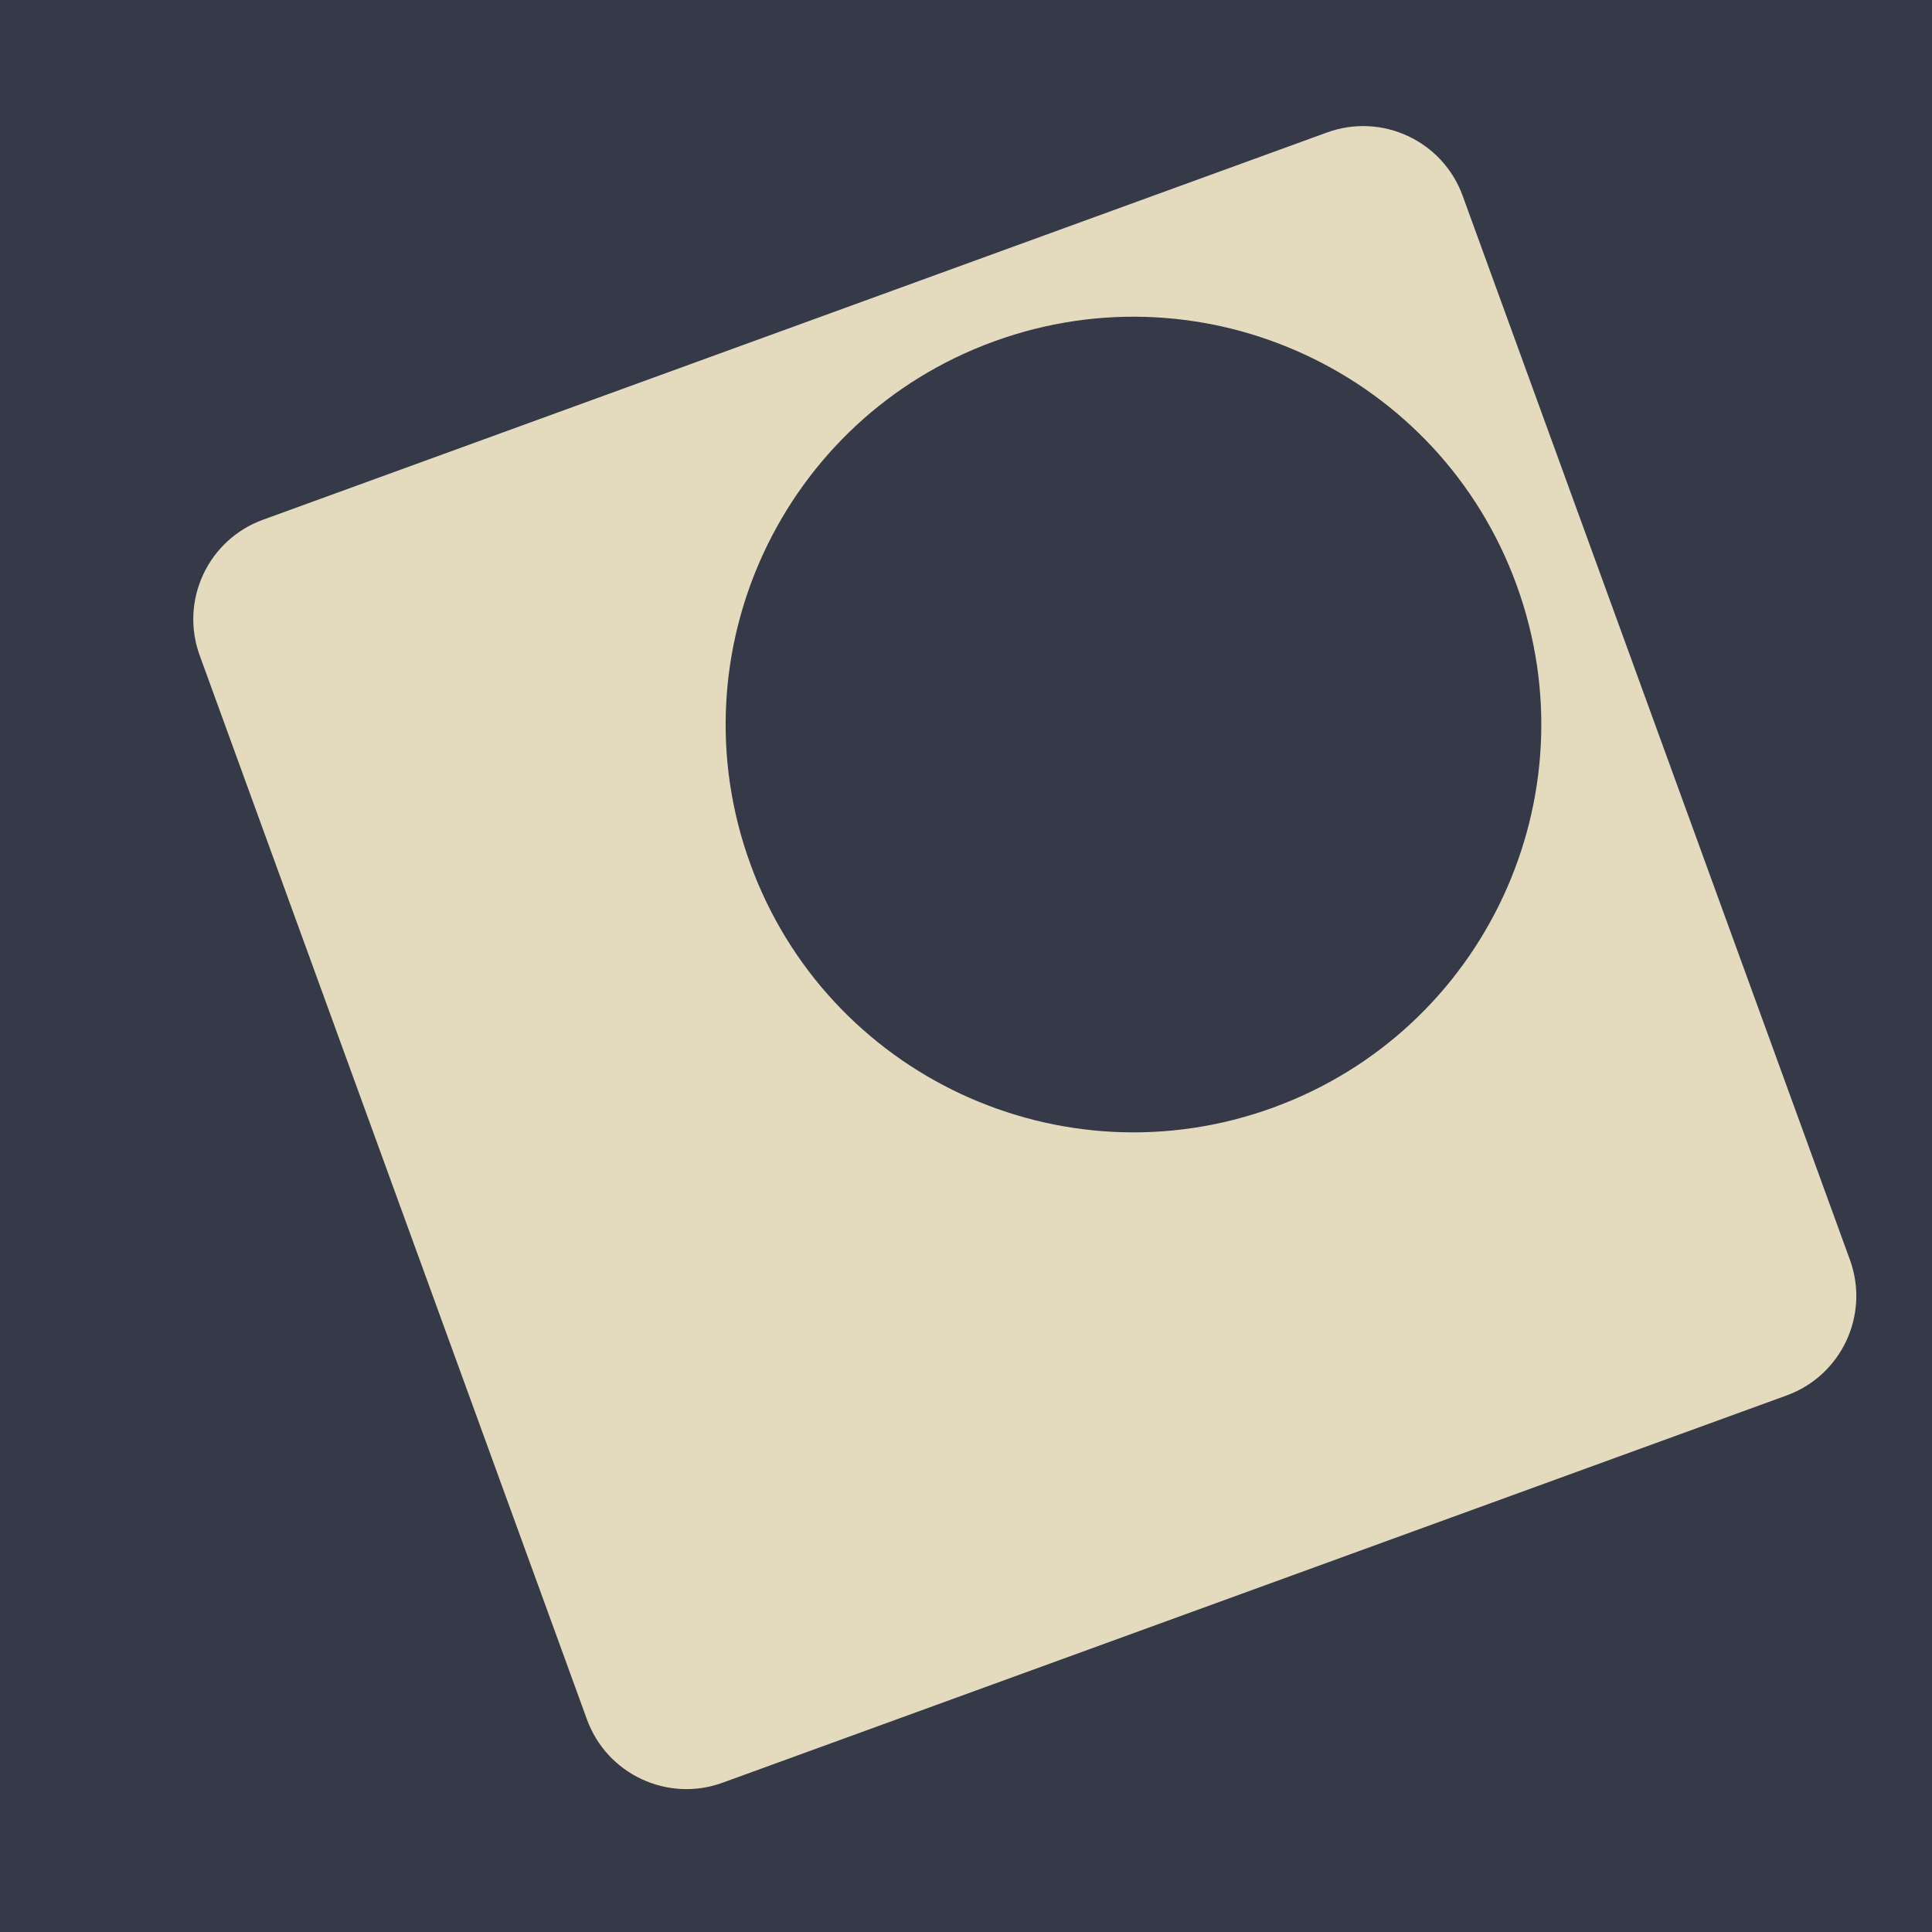
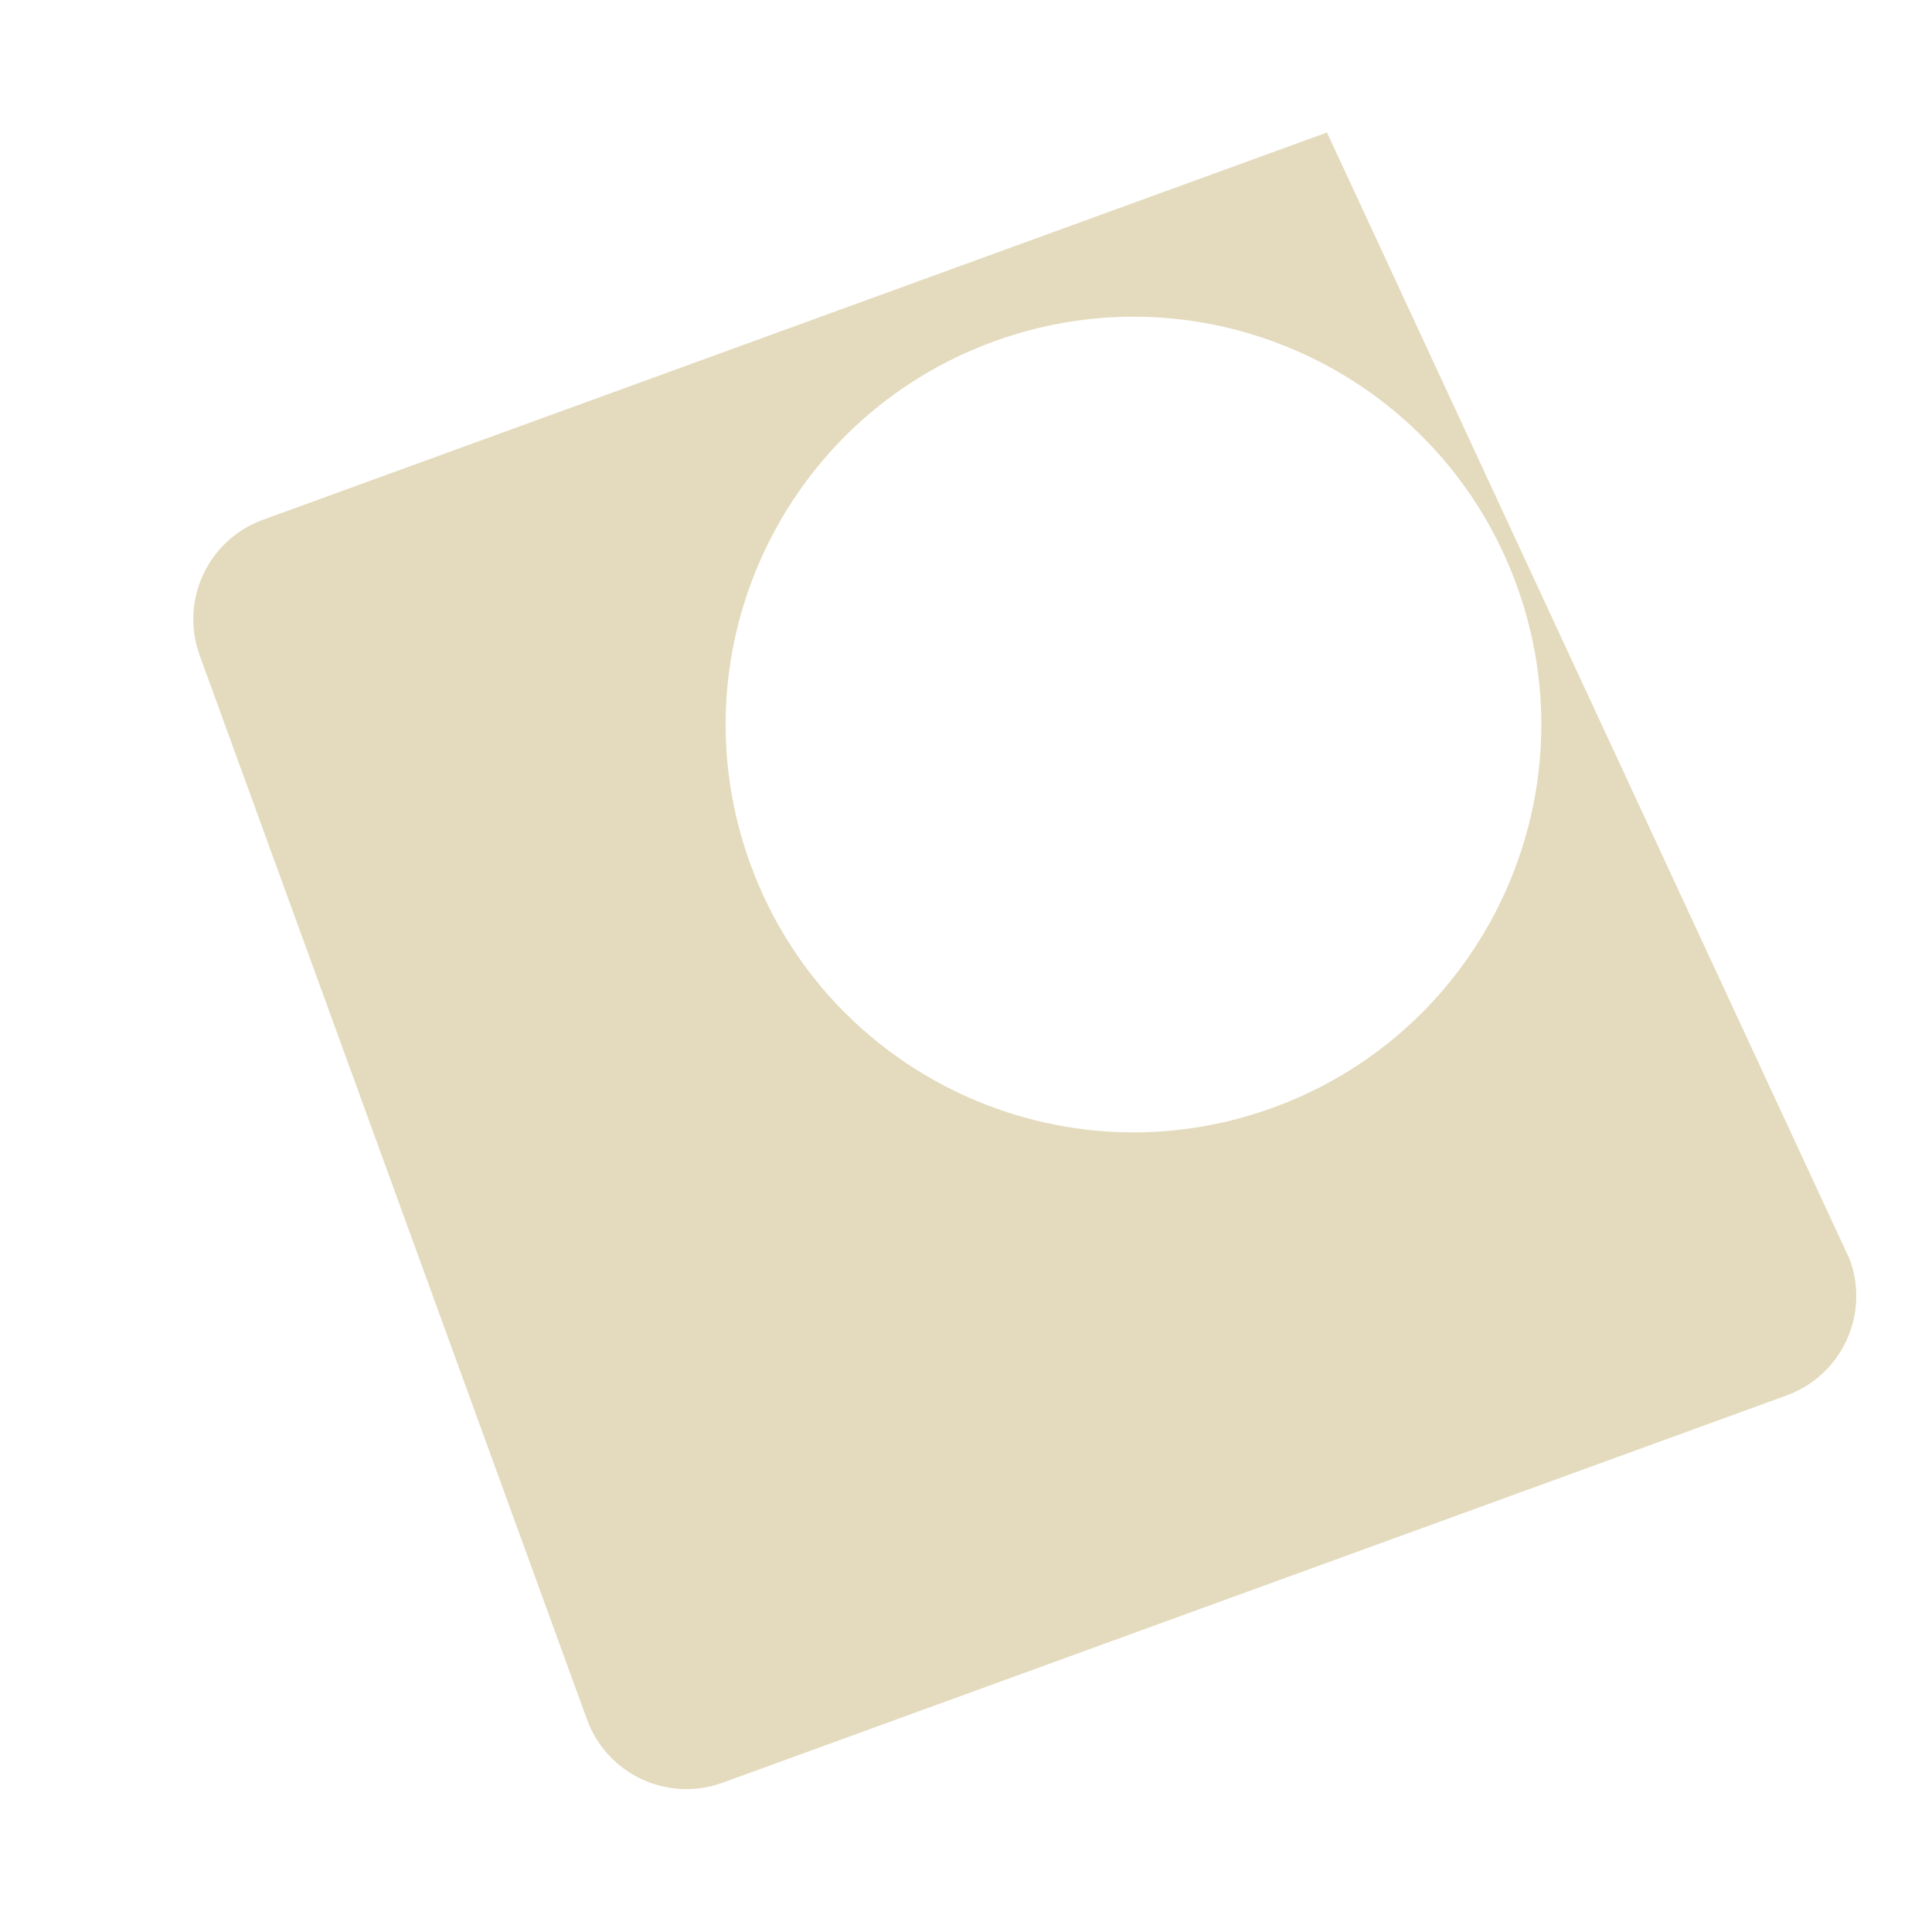
<svg xmlns="http://www.w3.org/2000/svg" width="115px" height="115px" viewBox="0 0 115 115" version="1.1">
  <title>favicon</title>
  <g id="favicon" stroke="none" stroke-width="1" fill="none" fill-rule="evenodd">
-     <rect id="Rectangle" fill="#363947" x="0" y="0" width="115" height="115" />
-     <path d="M94.7,17 C98.179,17 101,19.821 101,23.3 L101,90.7 C101,94.179 98.179,97 94.7,97 L27.3,97 C23.821,97 21,94.179 21,90.7 L21,23.3 C21,19.821 23.821,17 27.3,17 L94.7,17 Z M71.824,21.907 C58.42,21.907 47.554,32.773 47.554,46.176 C47.554,59.58 58.42,70.446 71.824,70.446 C85.227,70.446 96.093,59.58 96.093,46.176 C96.093,32.773 85.227,21.907 71.824,21.907 Z" id="Combined-Shape-Copy" fill="#E4DBBE" transform="translate(61, 57) rotate(-20) translate(-61, -57) " />
+     <path d="M94.7,17 L101,90.7 C101,94.179 98.179,97 94.7,97 L27.3,97 C23.821,97 21,94.179 21,90.7 L21,23.3 C21,19.821 23.821,17 27.3,17 L94.7,17 Z M71.824,21.907 C58.42,21.907 47.554,32.773 47.554,46.176 C47.554,59.58 58.42,70.446 71.824,70.446 C85.227,70.446 96.093,59.58 96.093,46.176 C96.093,32.773 85.227,21.907 71.824,21.907 Z" id="Combined-Shape-Copy" fill="#E4DBBE" transform="translate(61, 57) rotate(-20) translate(-61, -57) " />
  </g>
</svg>